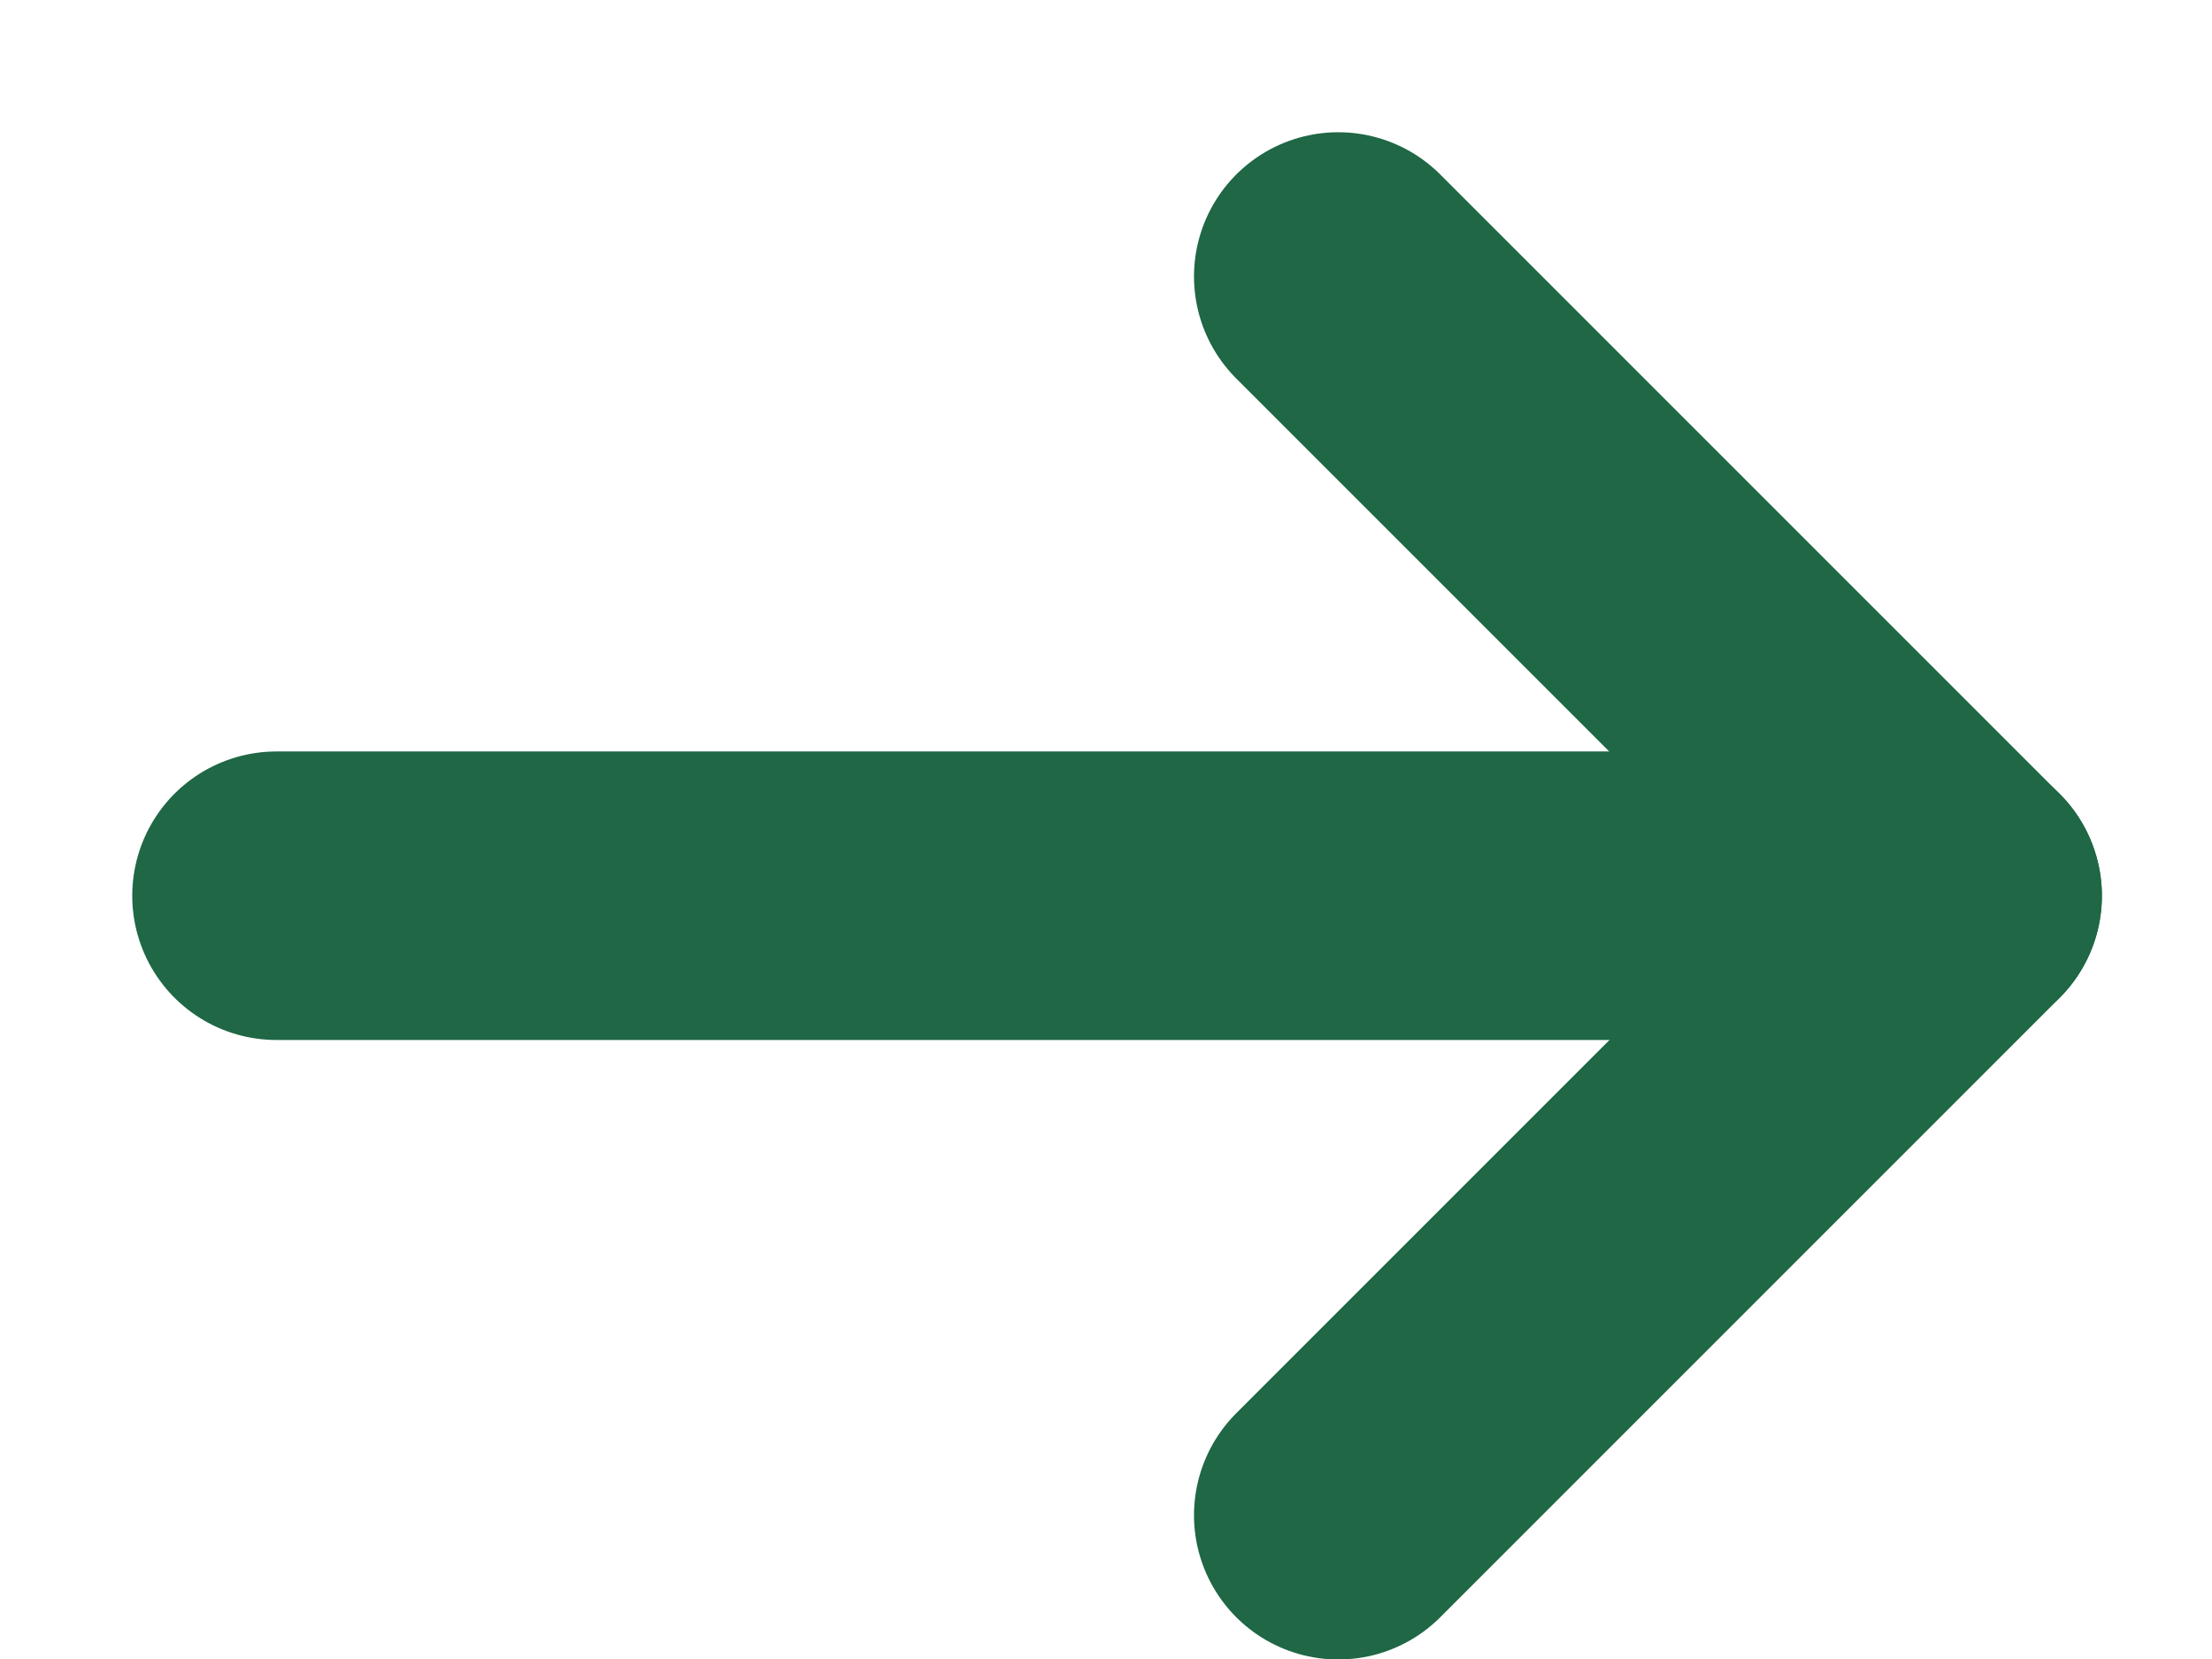
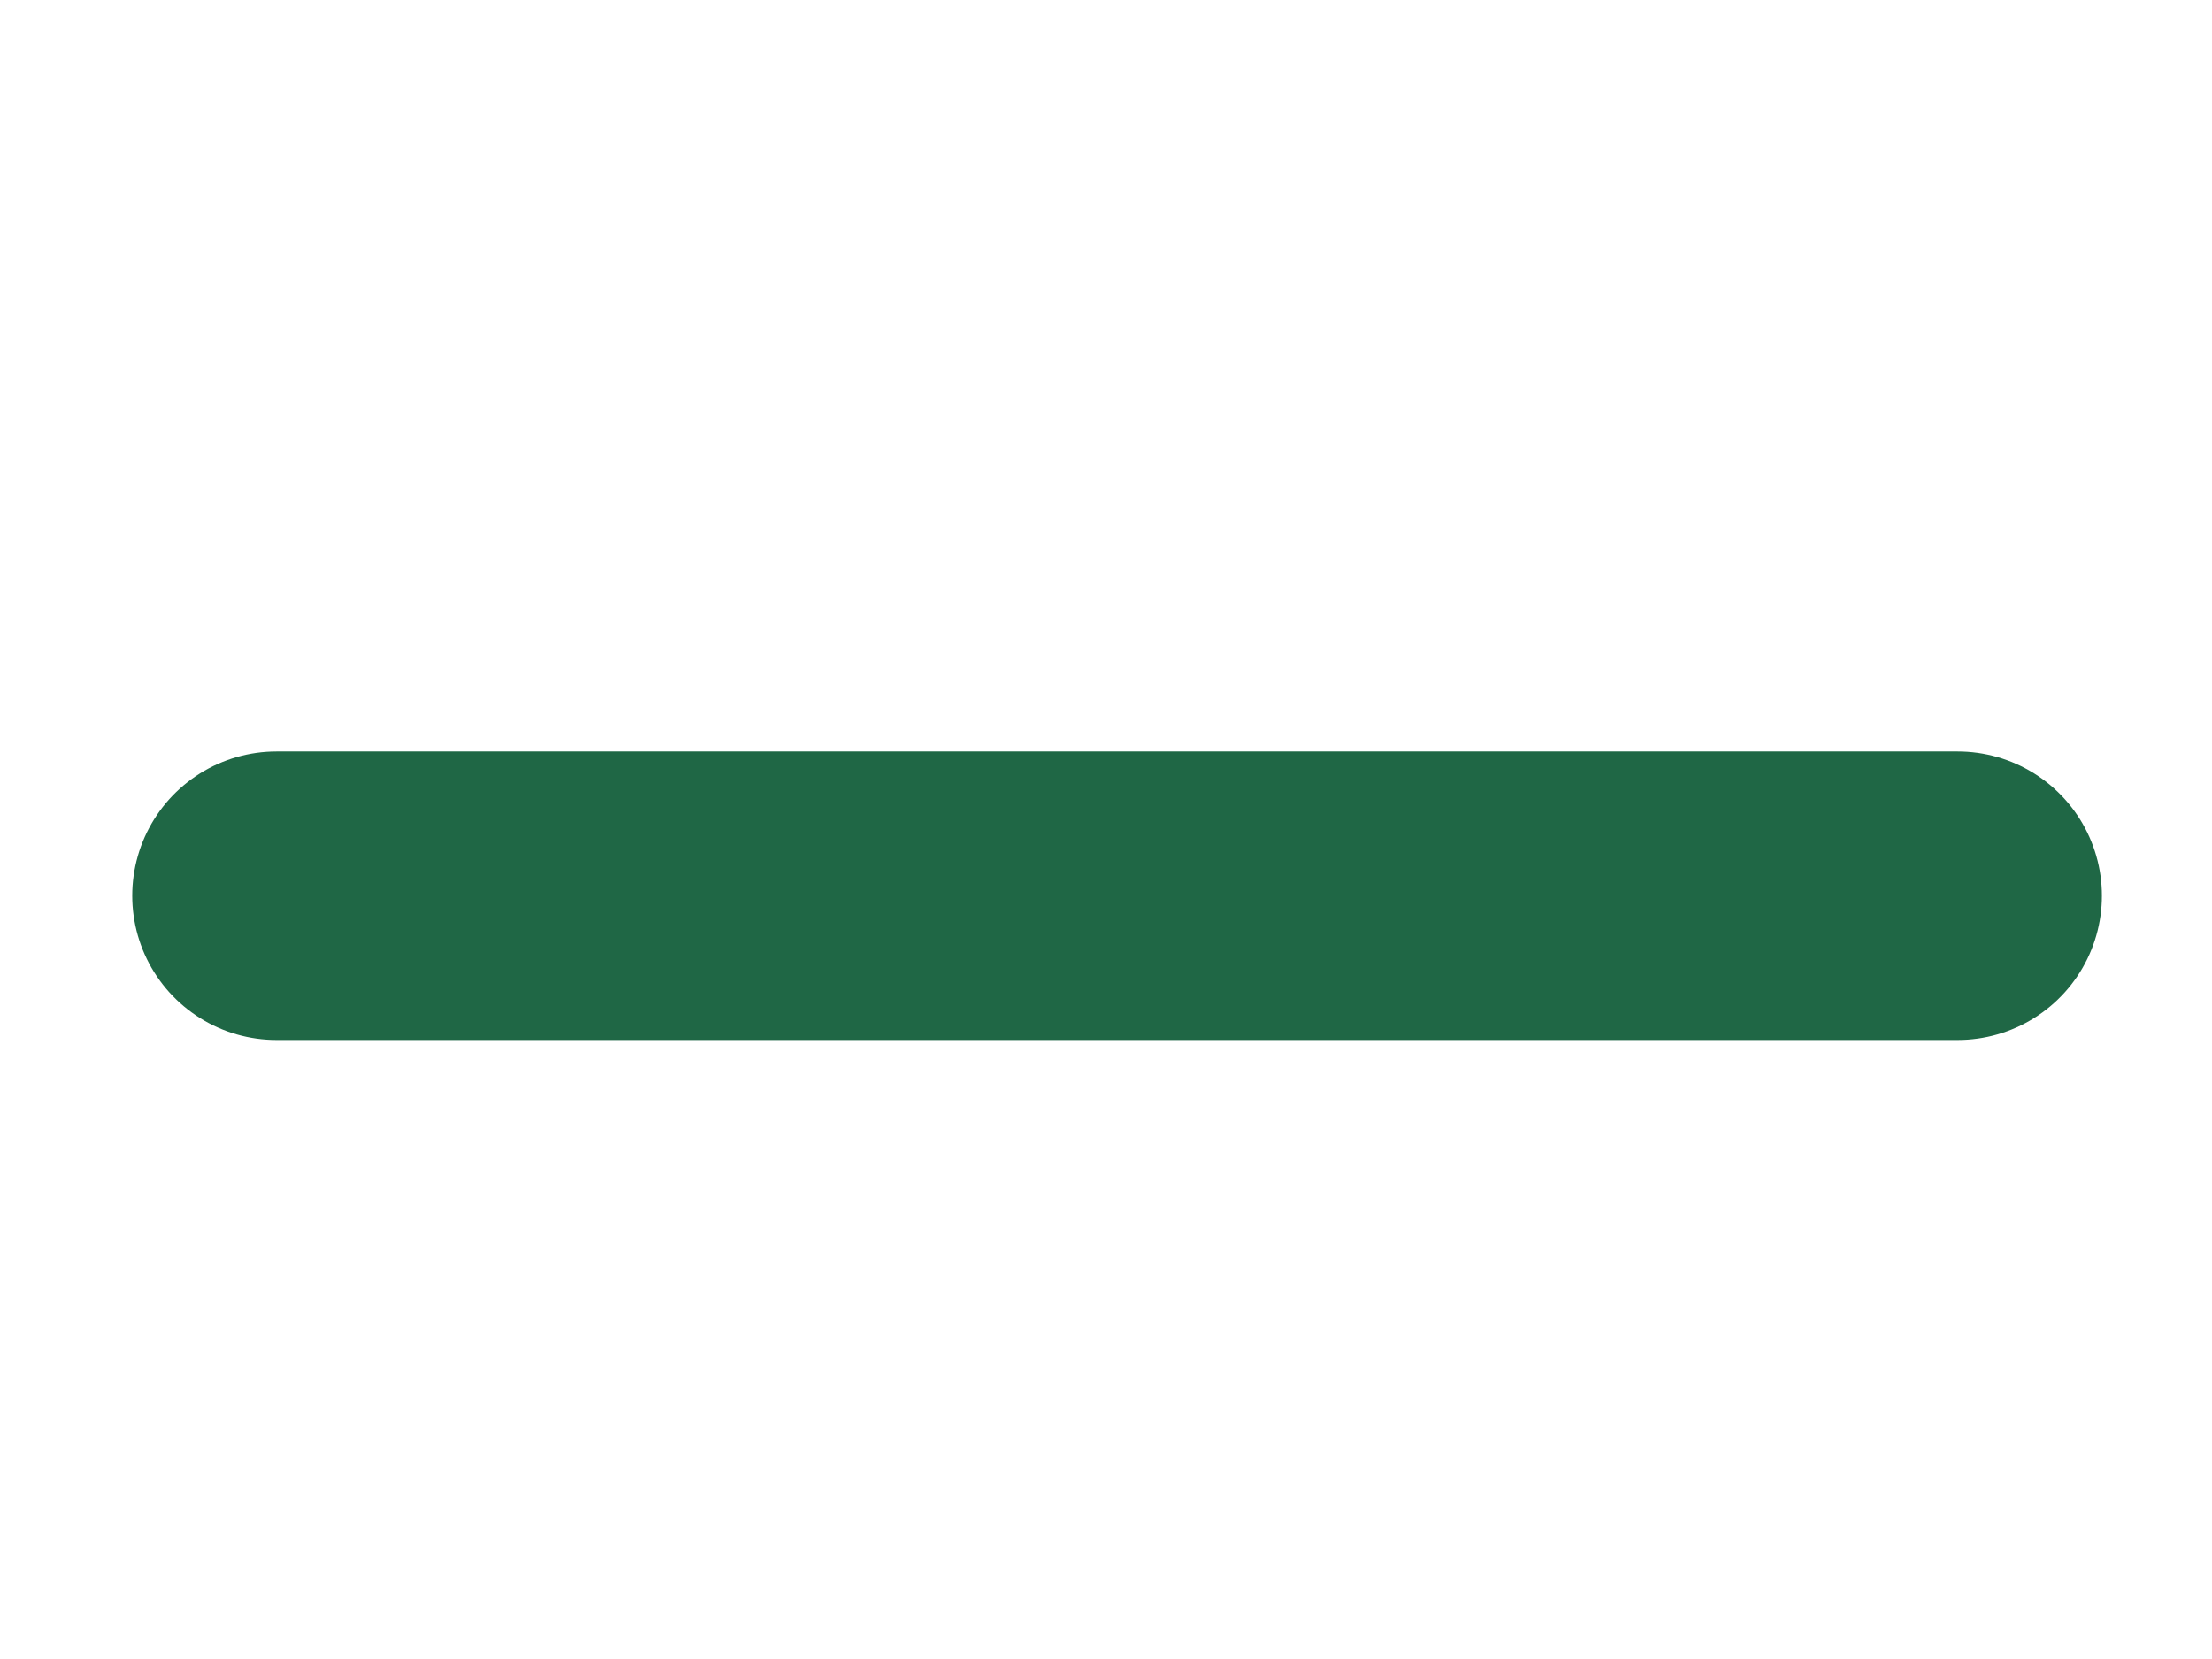
<svg xmlns="http://www.w3.org/2000/svg" width="16" height="12" viewBox="0 0 16 12" fill="none">
-   <path d="M9.68 2L14.16 6.48L9.68 10.96" stroke="#1F6745" stroke-width="2.087" stroke-linecap="round" stroke-linejoin="round" />
  <path d="M14.16 6.479H2" stroke="#1F6745" stroke-width="2.087" stroke-linecap="round" stroke-linejoin="round" />
</svg>